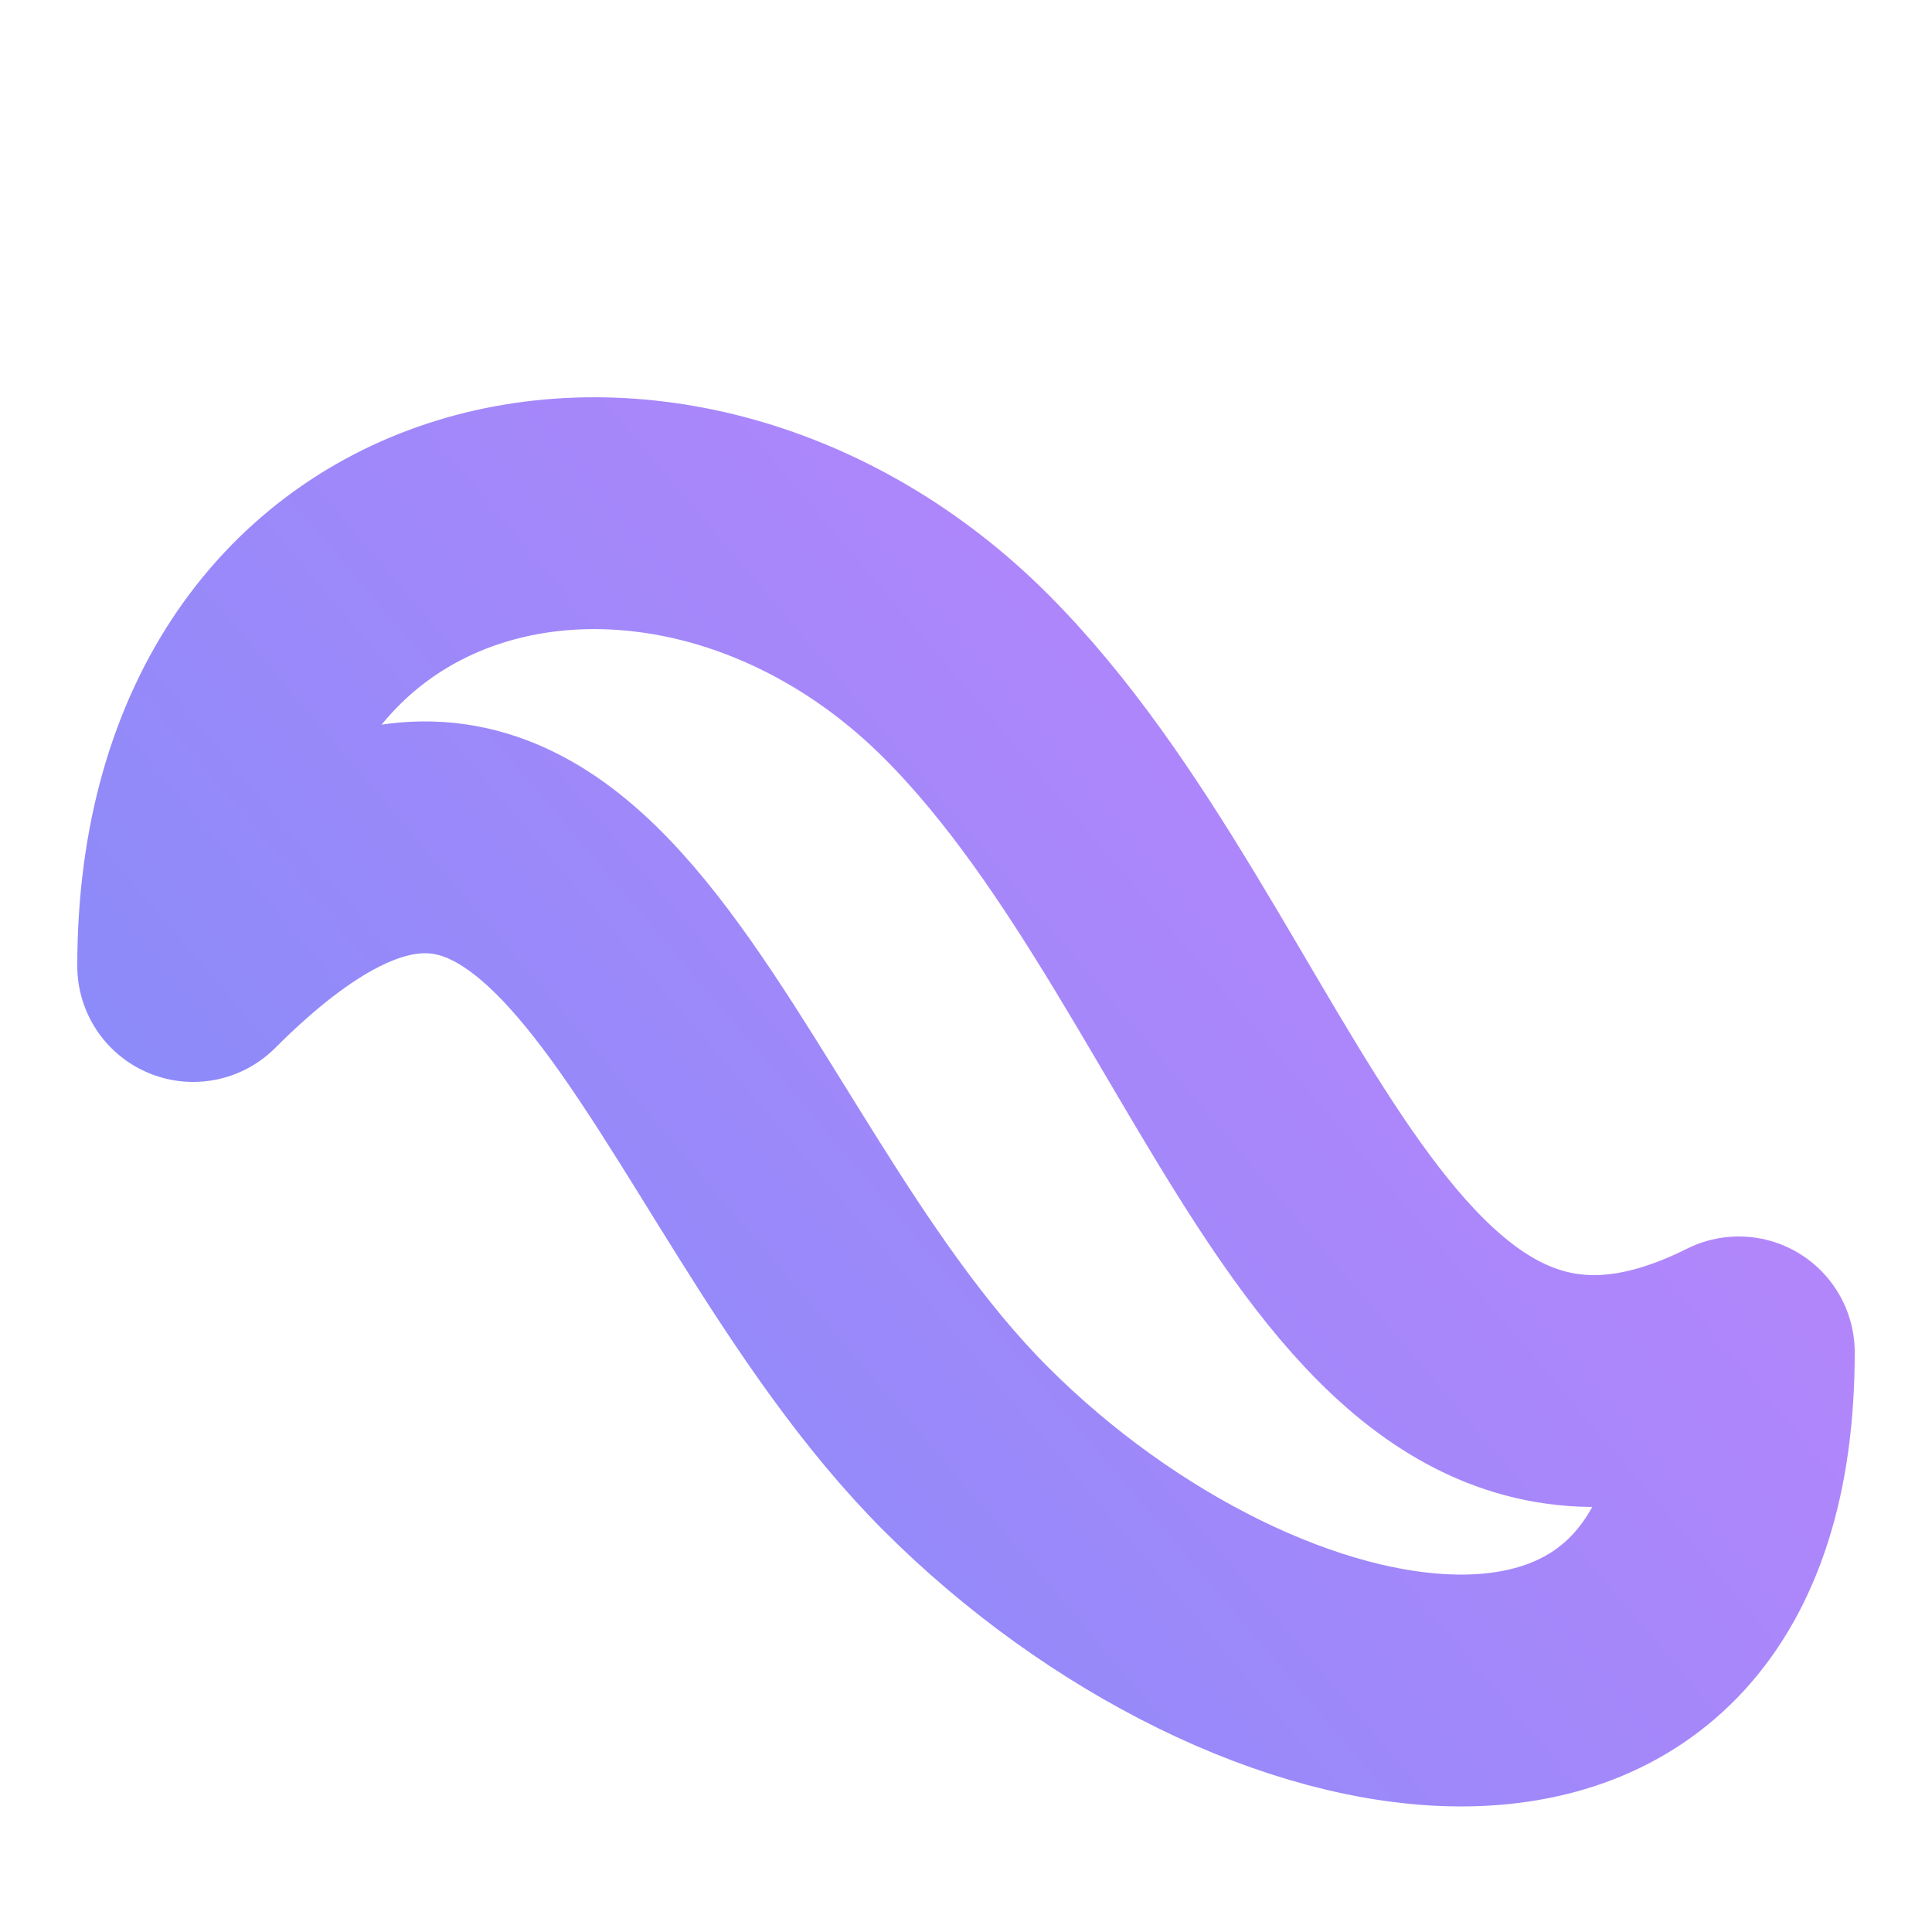
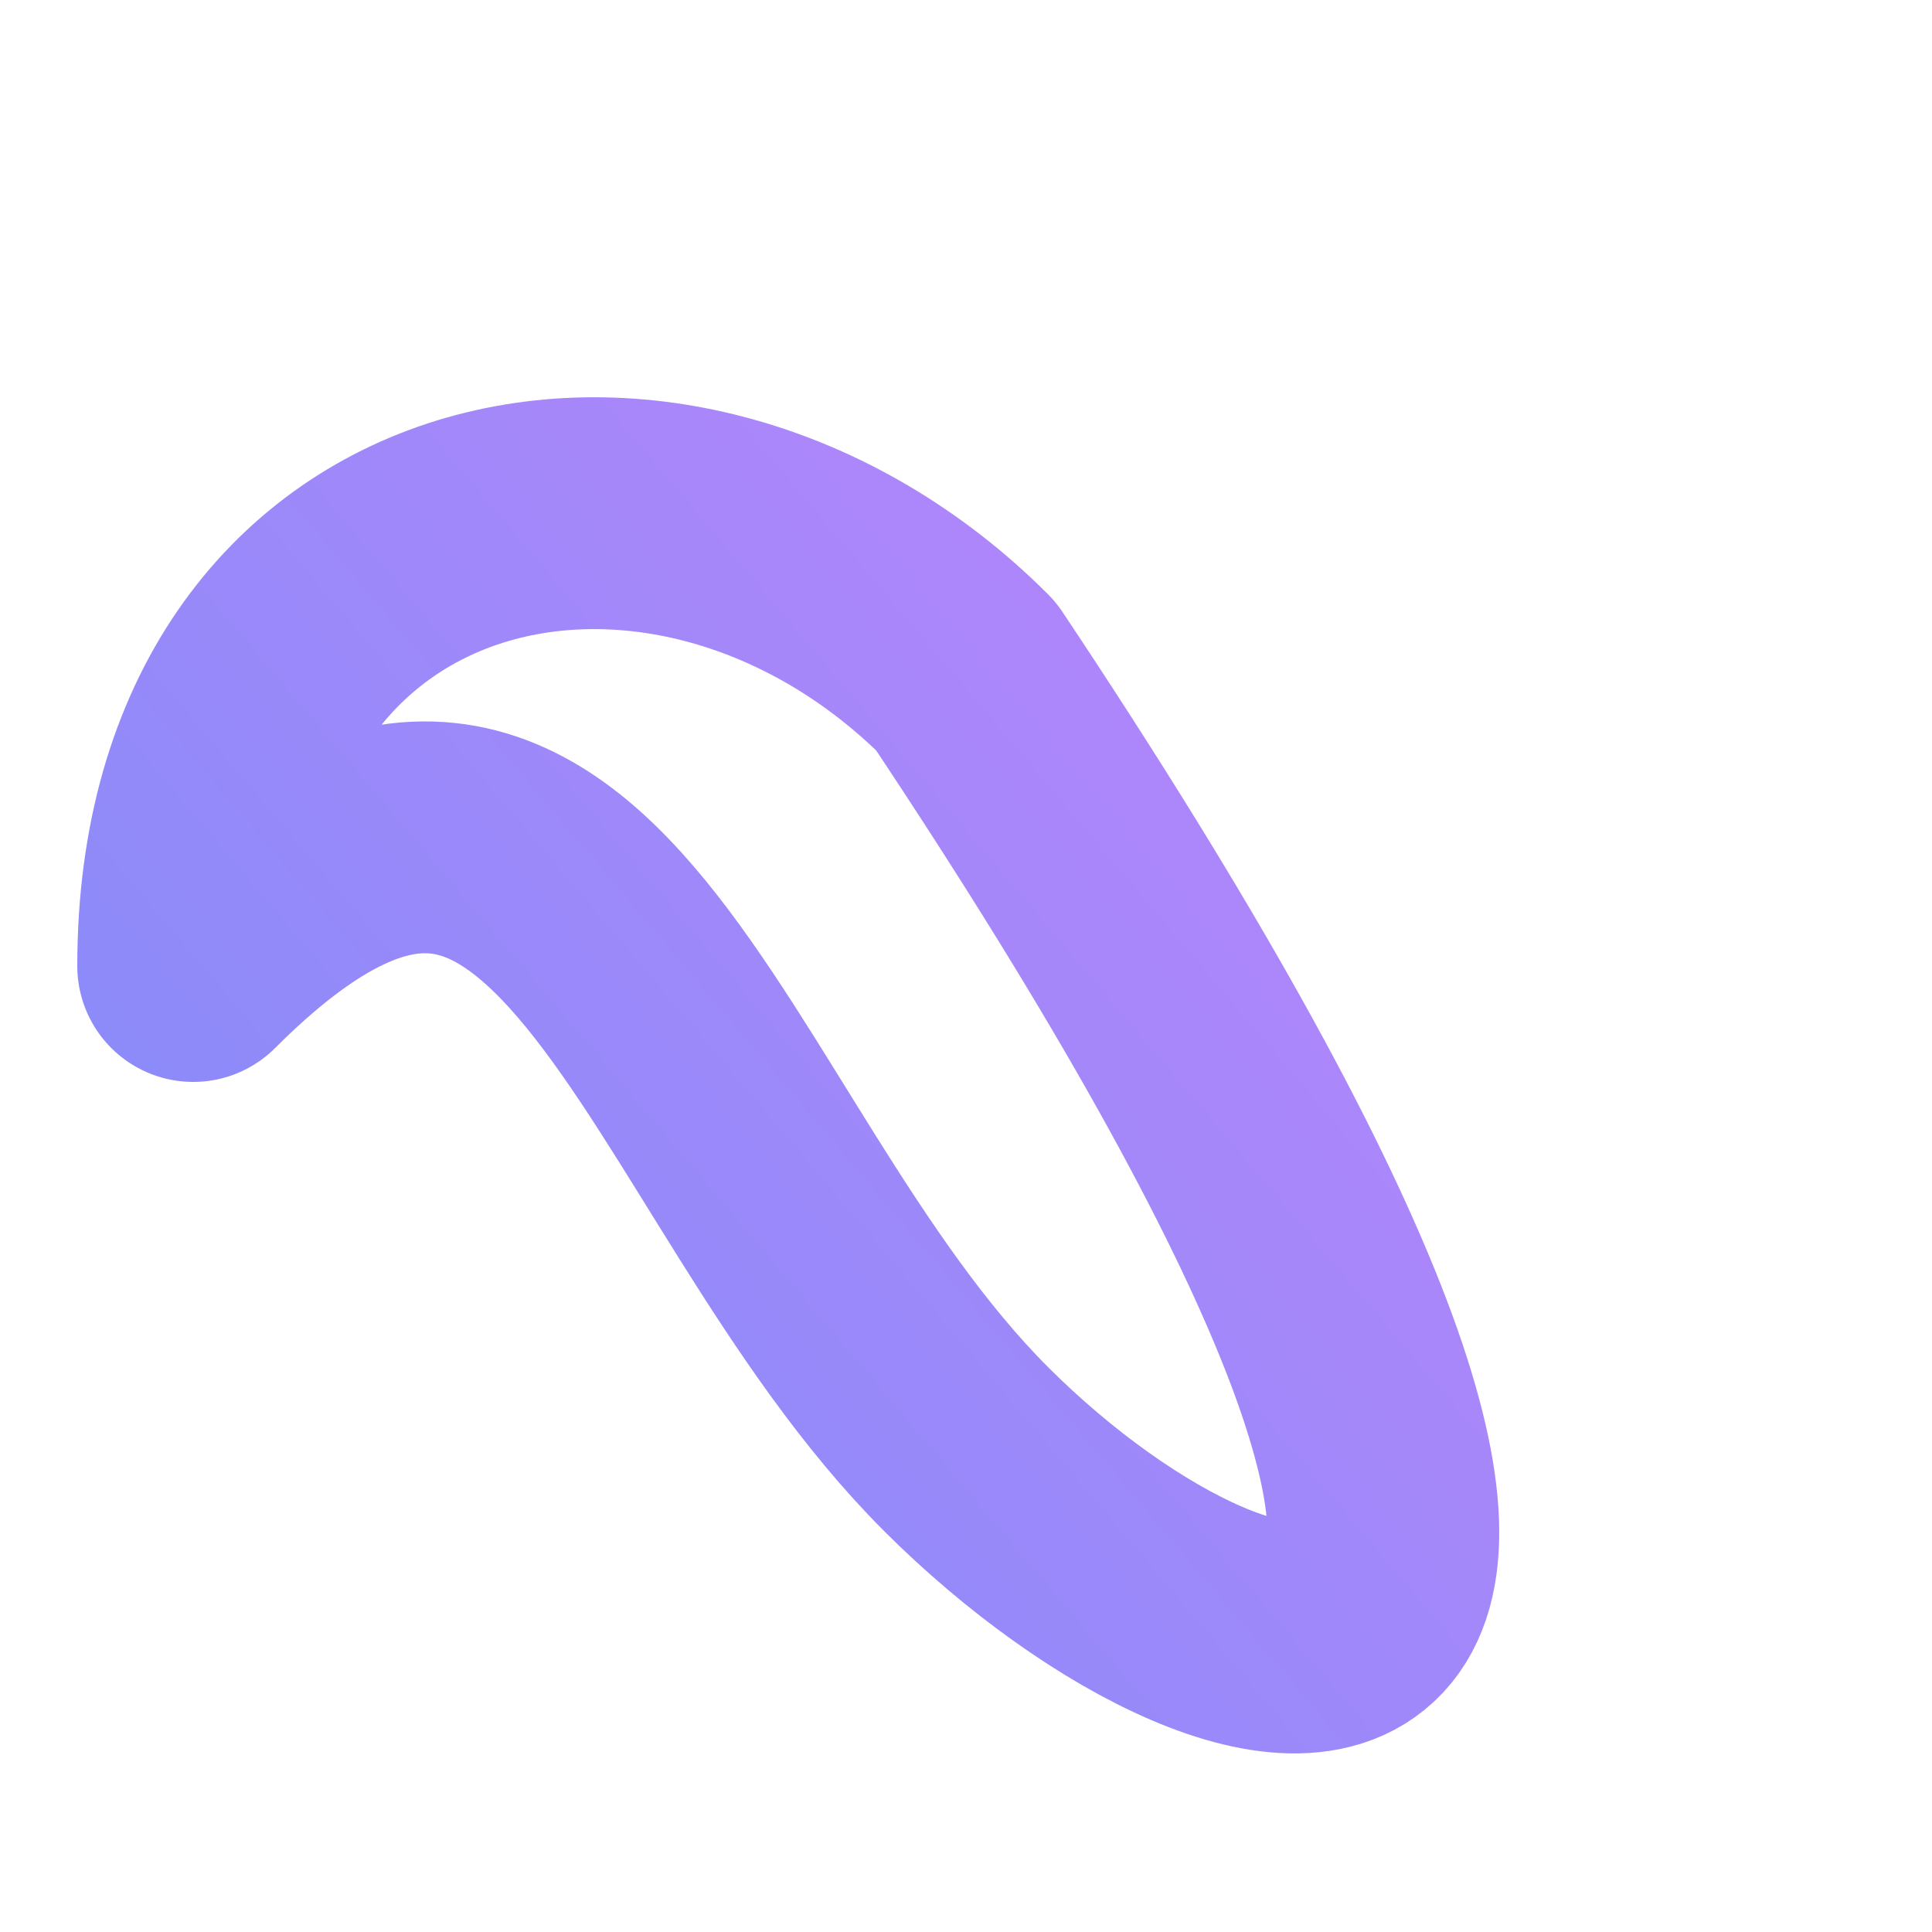
<svg xmlns="http://www.w3.org/2000/svg" width="64" height="64" viewBox="0 0 100 100" role="img" aria-label="AIWODS Favicon">
  <defs>
    <linearGradient id="favGradient" x1="0%" y1="90%" x2="100%" y2="10%">
      <stop offset="0%" stop-color="#818cf8" />
      <stop offset="100%" stop-color="#c084fc" />
    </linearGradient>
  </defs>
-   <path d="M 10,50 C 10,25 35,20 50,35 S 70,80 90,70 C 90,95 65,90 50,75 S 30,30 10,50 Z" fill="none" stroke="url(#favGradient)" stroke-width="12" stroke-linecap="round" stroke-linejoin="round" />
+   <path d="M 10,50 C 10,25 35,20 50,35 C 90,95 65,90 50,75 S 30,30 10,50 Z" fill="none" stroke="url(#favGradient)" stroke-width="12" stroke-linecap="round" stroke-linejoin="round" />
</svg>